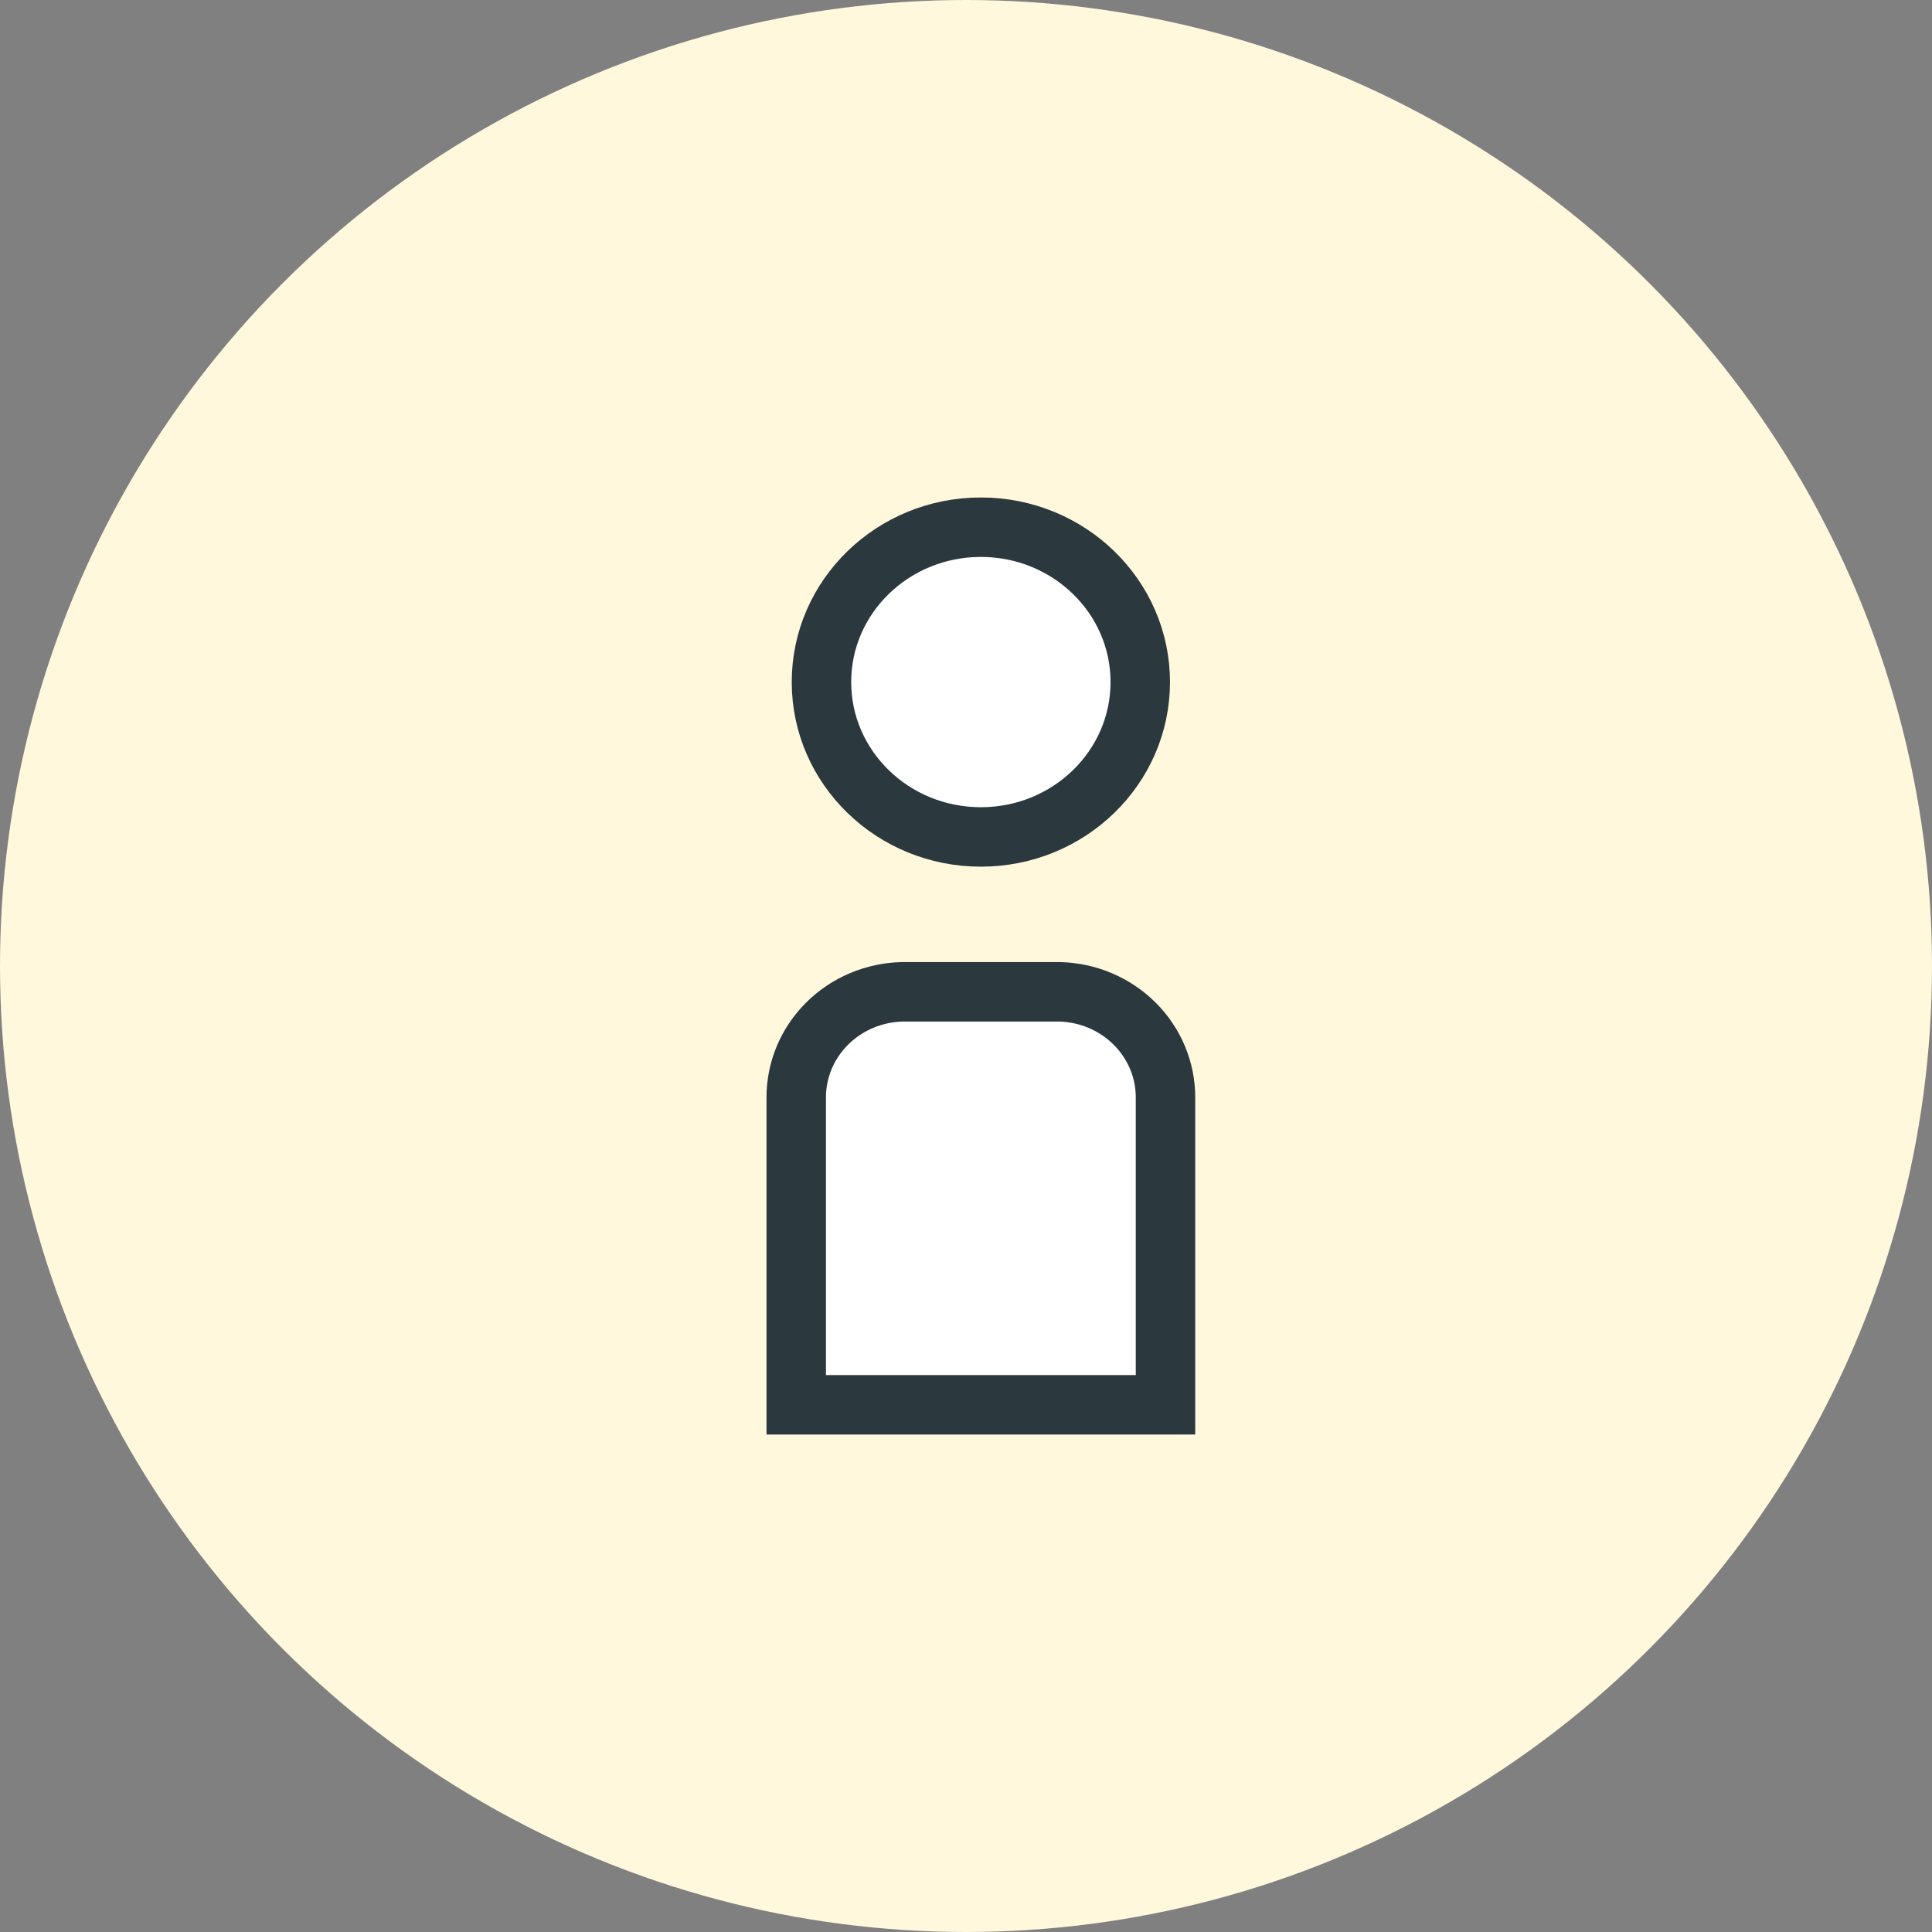
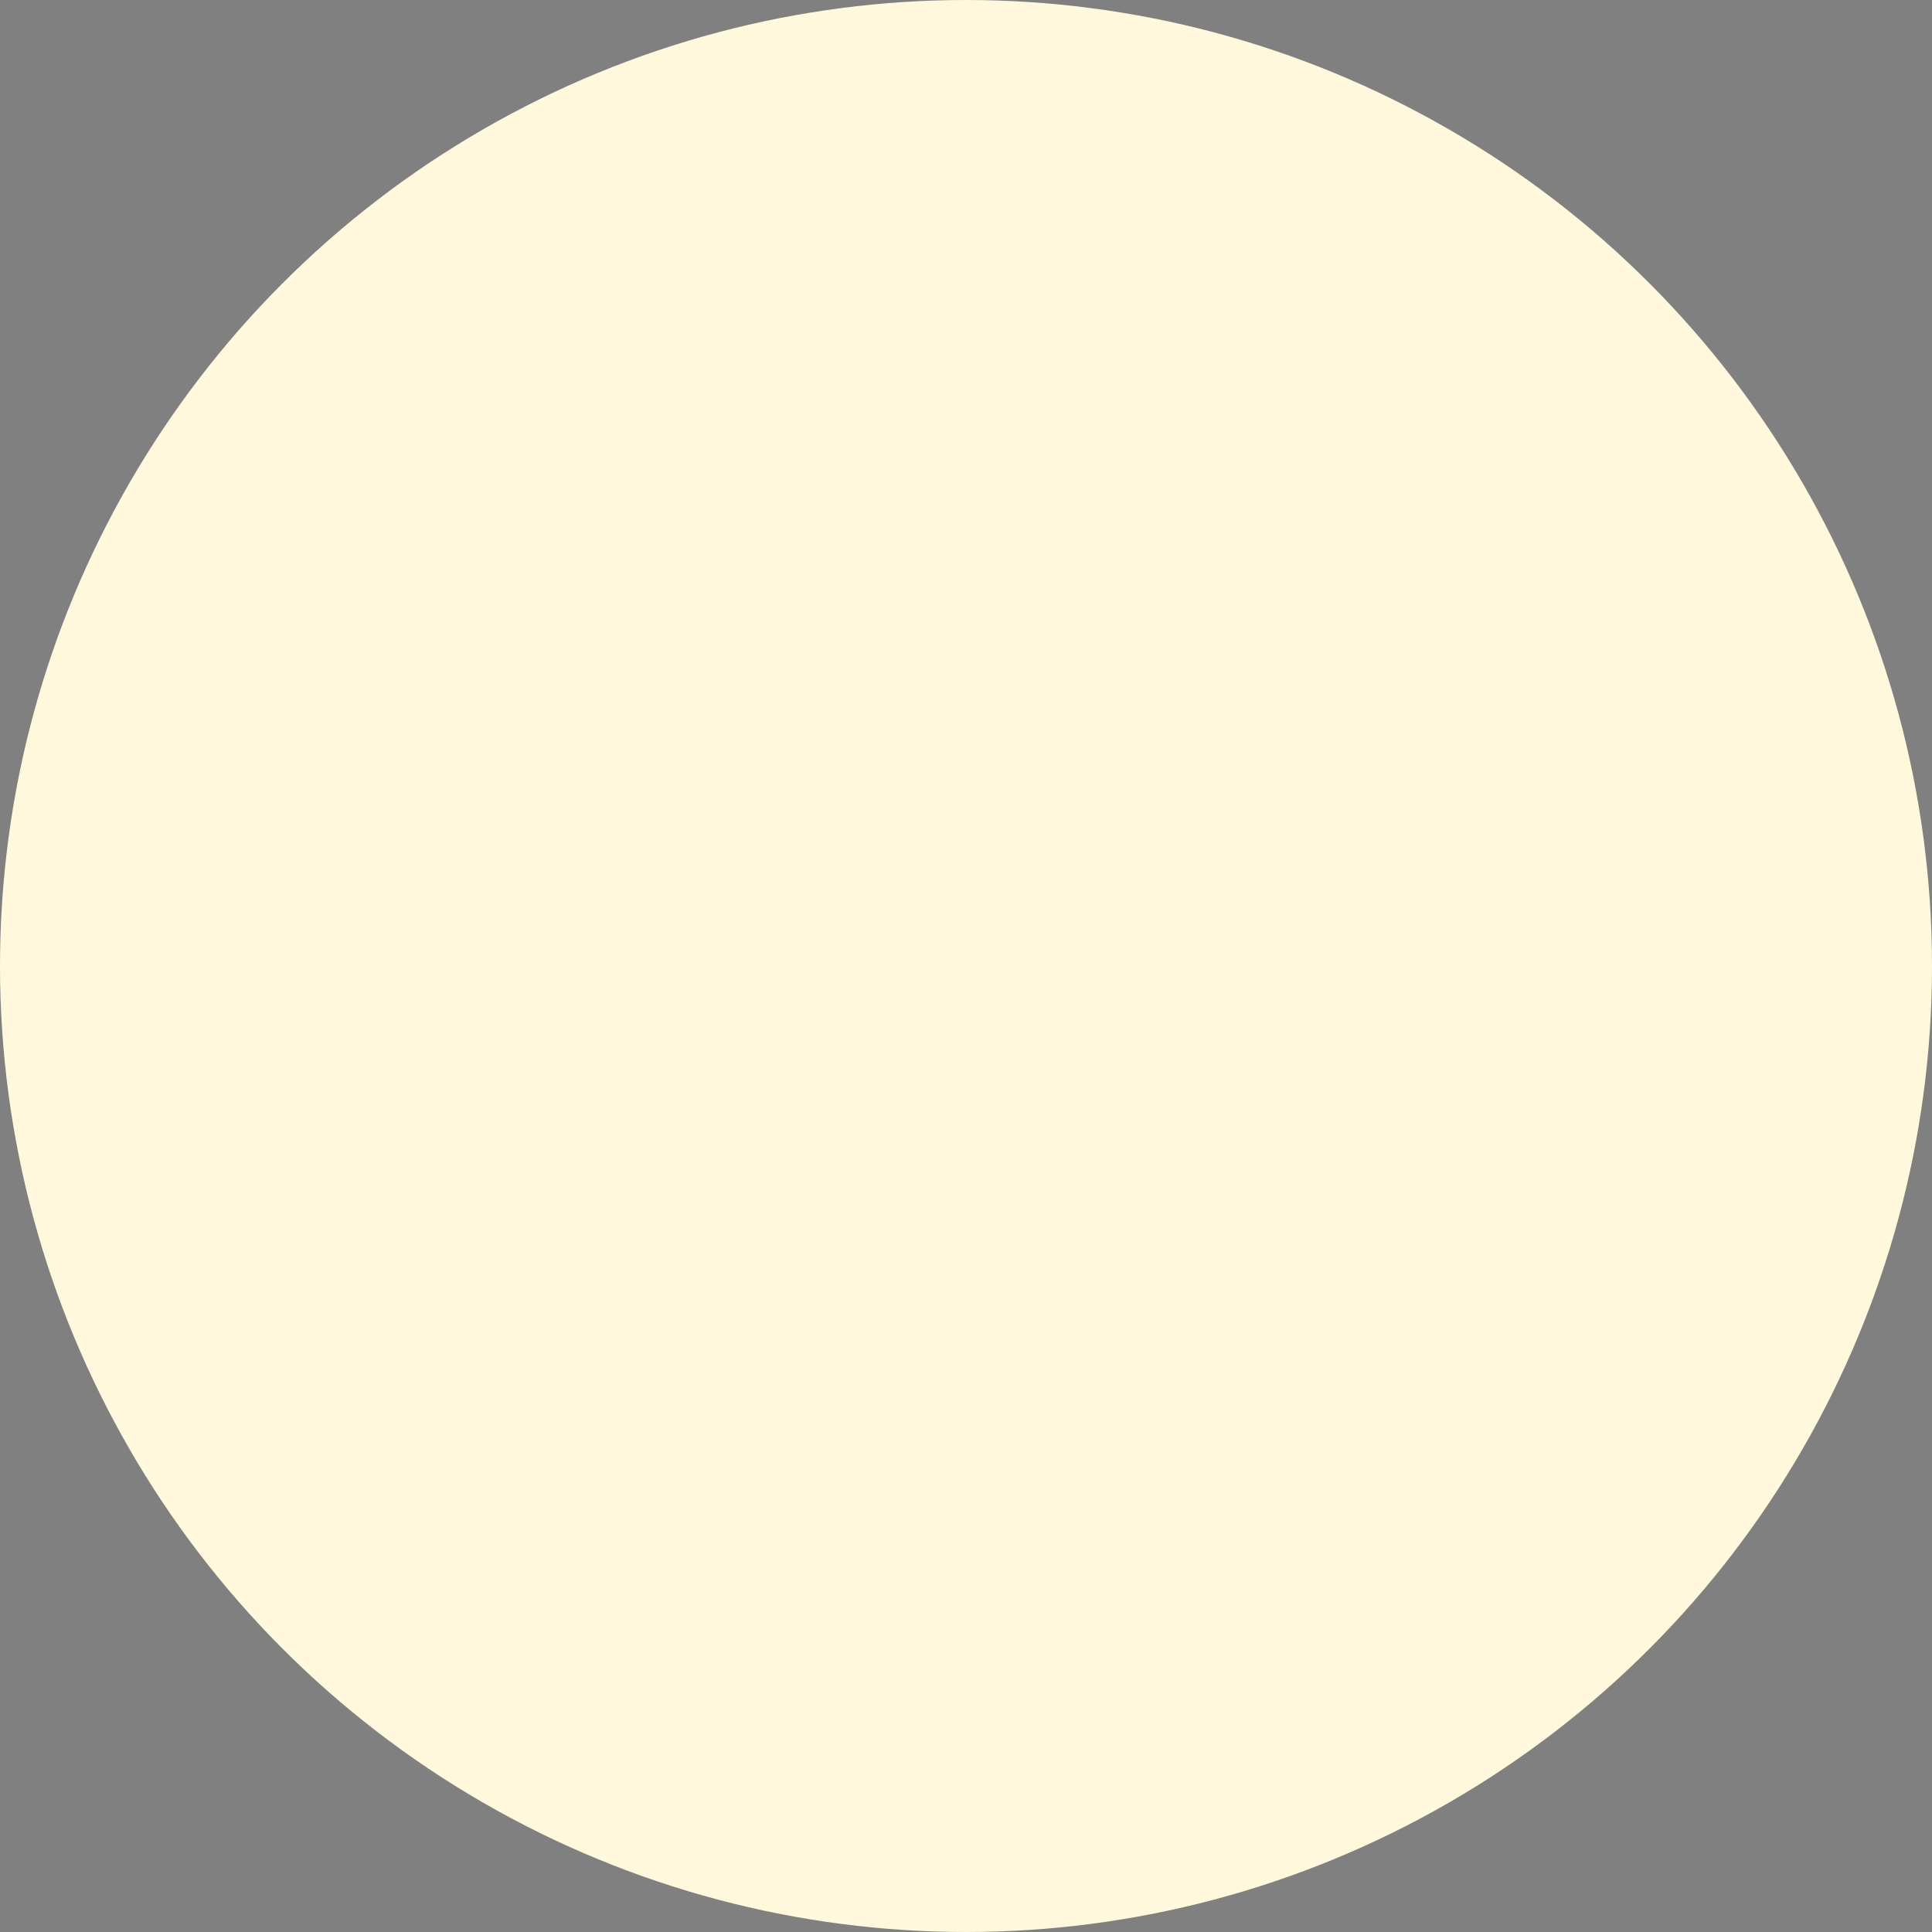
<svg xmlns="http://www.w3.org/2000/svg" width="65" height="65" viewBox="0 0 65 65" fill="none">
  <rect x="0" y="0" width="65" height="65" fill="#808080" stroke="none" />
  <circle cx="32.5" cy="32.5" r="32.5" fill="#FFF8DC" />
-   <path d="M35.637 33.368H30.363C29.406 33.389 28.495 33.773 27.827 34.439C27.158 35.105 26.785 35.999 26.788 36.929V47.263H39.212V36.929C39.215 35.999 38.842 35.105 38.173 34.439C37.505 33.773 36.594 33.389 35.637 33.368V33.368Z" fill="white" stroke="#2B383E" stroke-width="2" stroke-miterlimit="10" />
-   <path d="M33 28.158C35.962 28.158 38.363 25.825 38.363 22.947C38.363 20.07 35.962 17.737 33 17.737C30.038 17.737 27.637 20.07 27.637 22.947C27.637 25.825 30.038 28.158 33 28.158Z" fill="white" stroke="#2B383E" stroke-width="2" stroke-miterlimit="10" />
</svg>